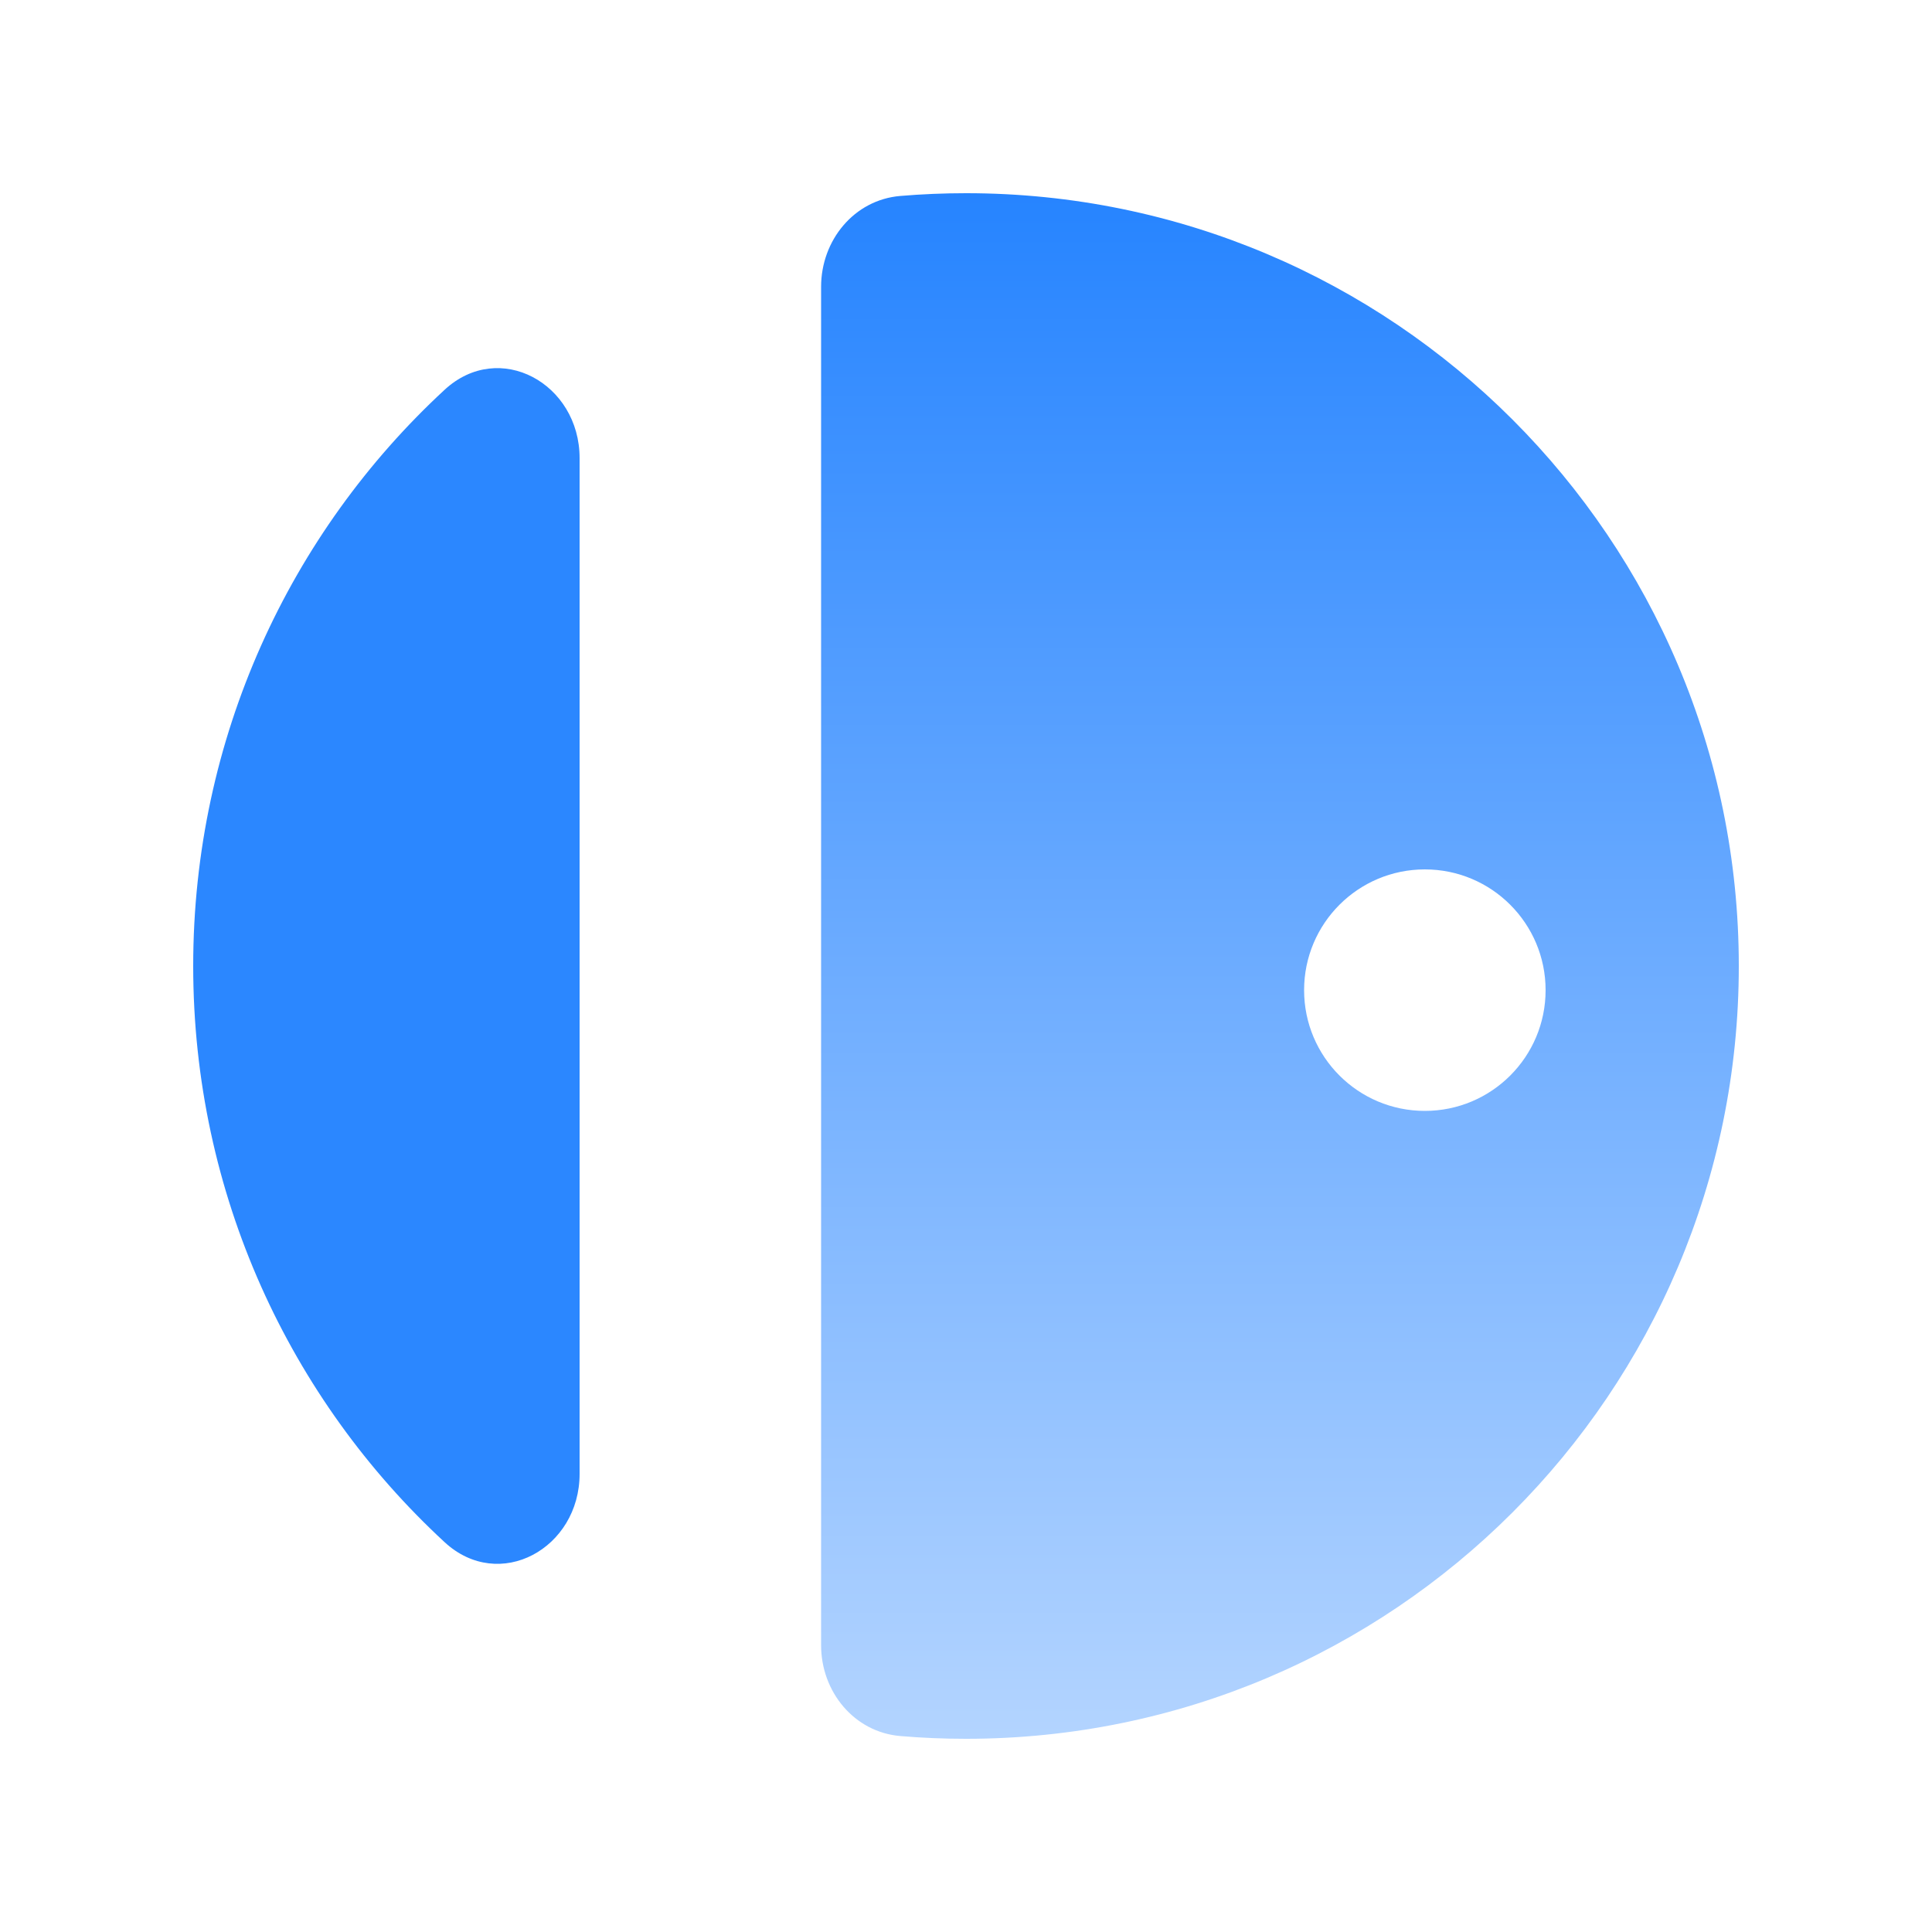
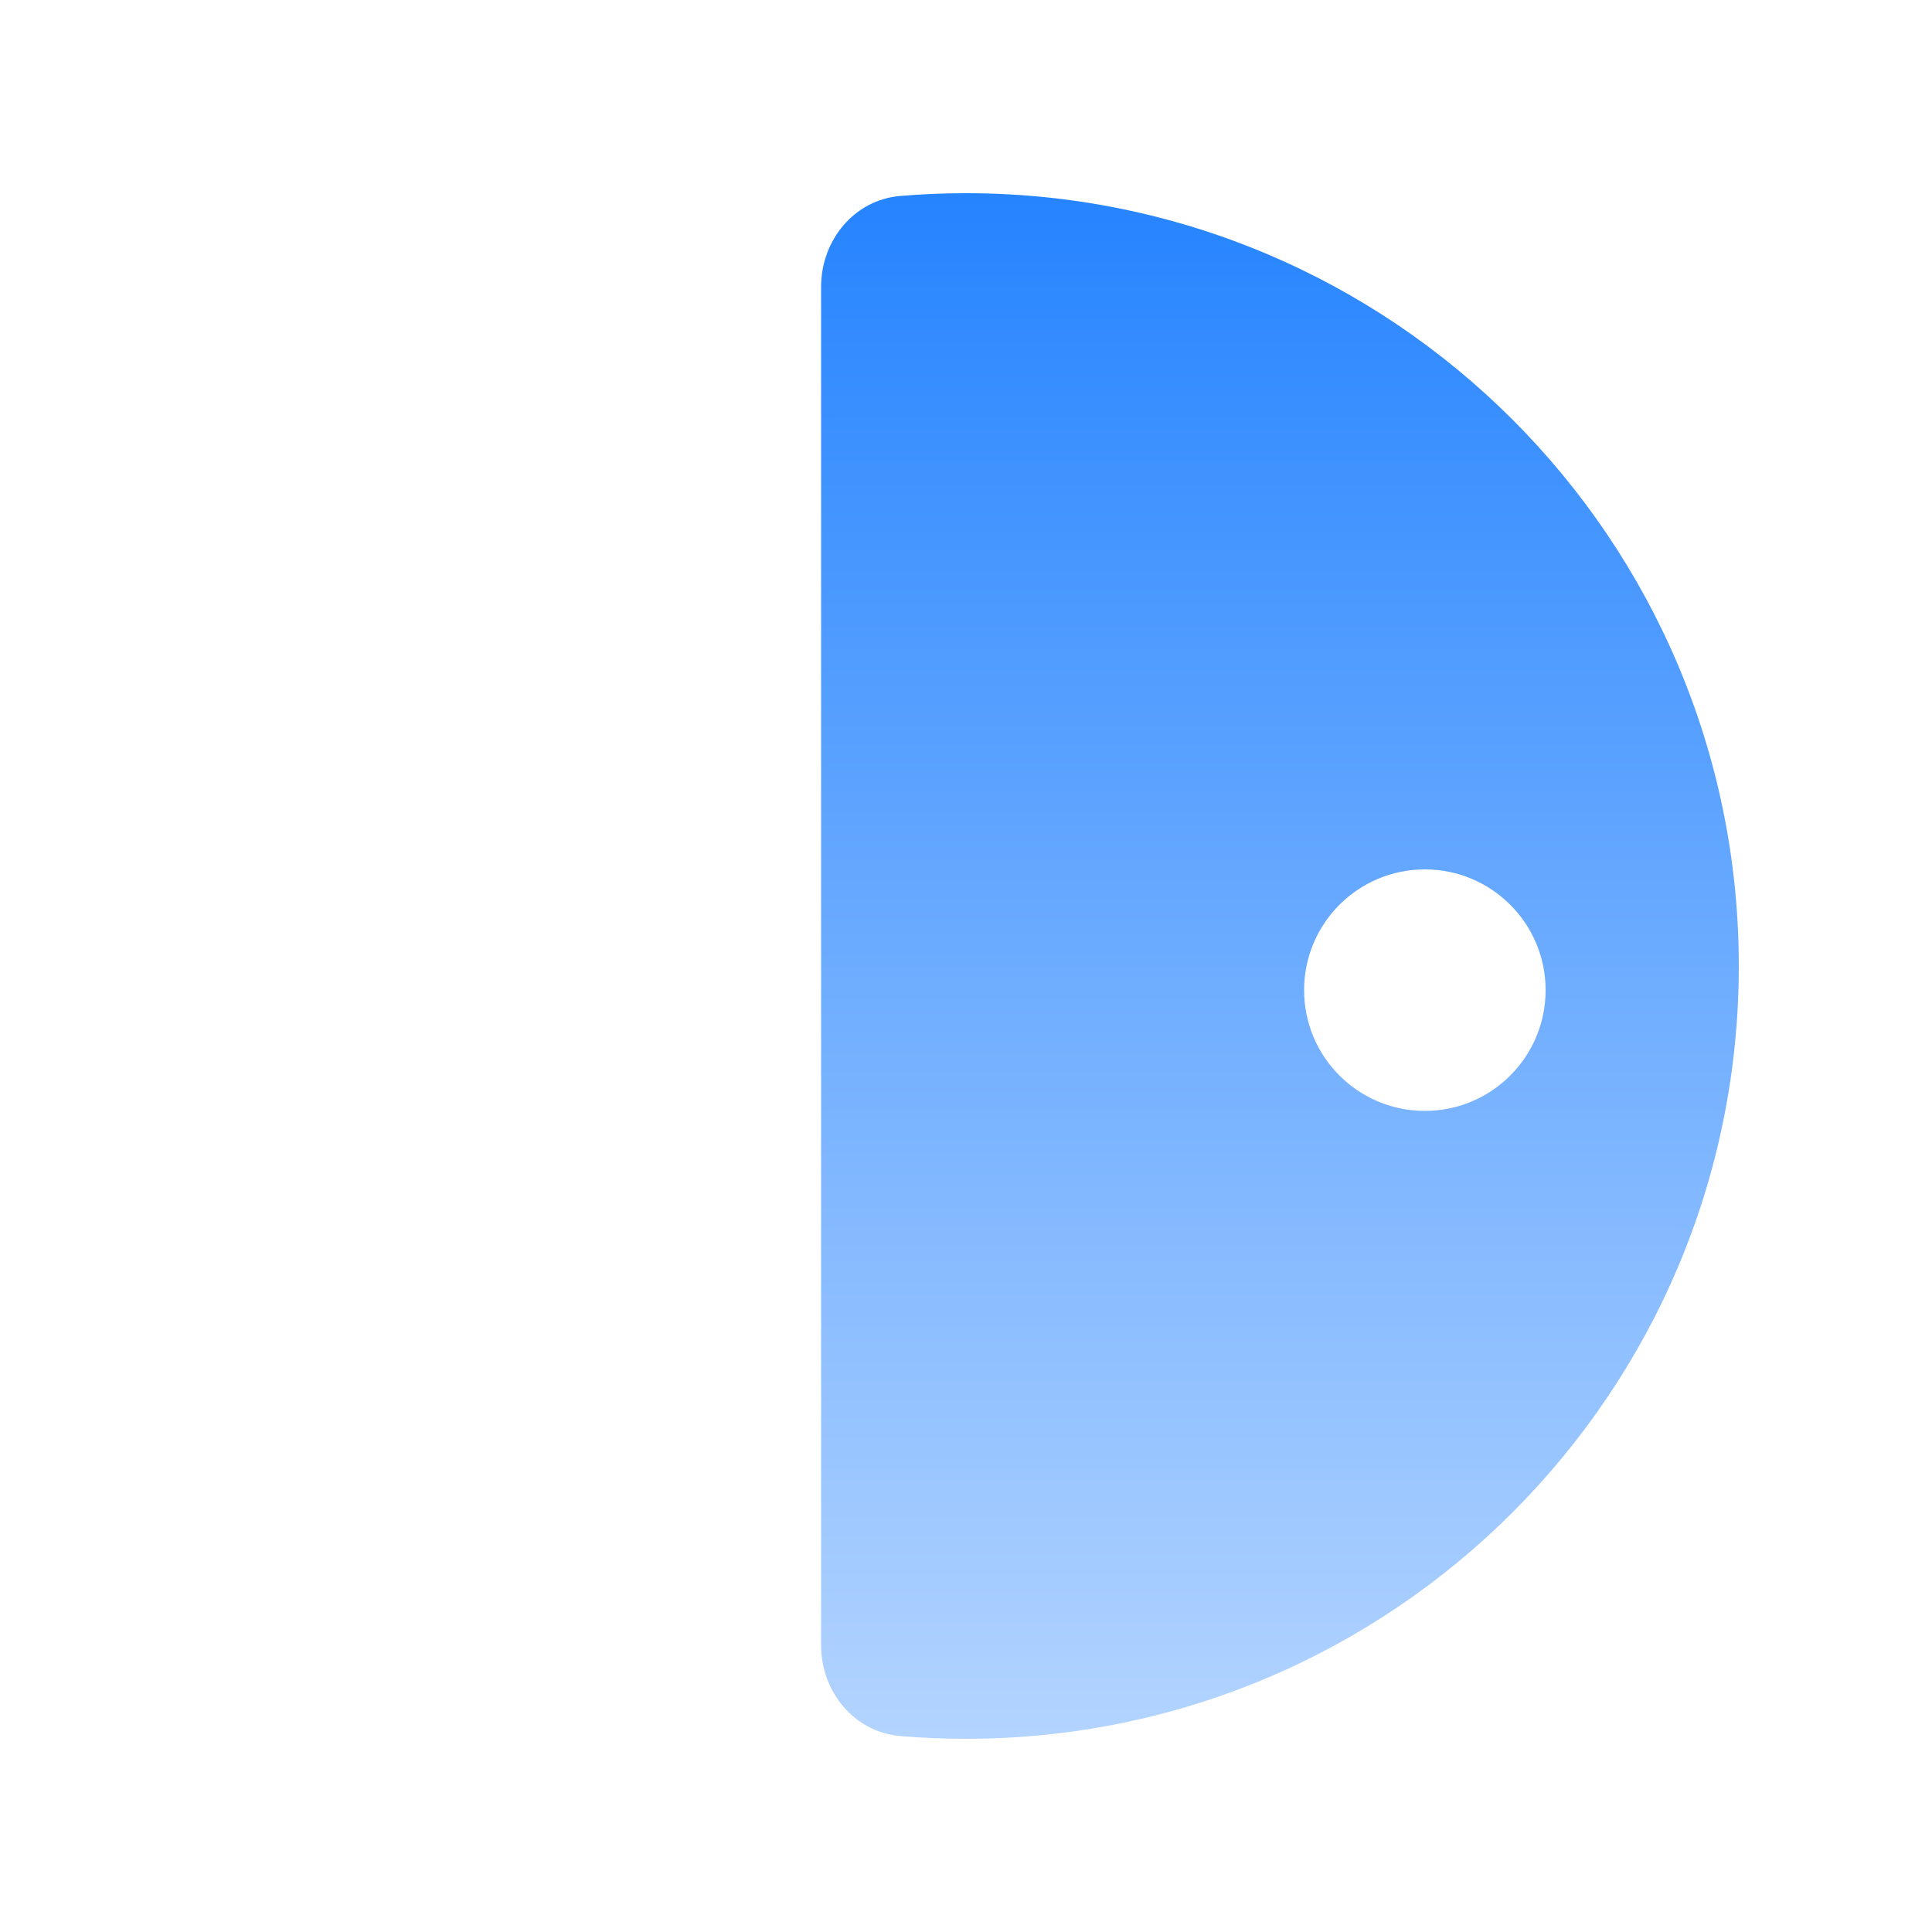
<svg xmlns="http://www.w3.org/2000/svg" width="40" height="40" viewBox="0 0 40 40" fill="none">
-   <path d="M12 9.485C12 7.941 10.339 7.022 9.205 8.07C6.006 11.026 4 15.276 4 20C4 24.724 6.006 28.974 9.205 31.929C10.339 32.977 12 32.059 12 30.515V9.485Z" fill="#2B87FF" />
  <path fill-rule="evenodd" clip-rule="evenodd" d="M18.64 35.943C17.683 35.862 17 35.024 17 34.063V5.937C17 4.976 17.683 4.137 18.64 4.057C19.088 4.019 19.542 4 20 4C28.837 4 36 11.163 36 20C36 28.837 28.837 36 20 36C19.542 36 19.089 35.981 18.64 35.943ZM29.5 23C30.881 23 32 21.881 32 20.5C32 19.119 30.881 18 29.5 18C28.119 18 27 19.119 27 20.5C27 21.881 28.119 23 29.5 23Z" fill="url(#paint0_linear_119_32)" />
  <defs>
    <linearGradient id="paint0_linear_119_32" x1="26.5" y1="4" x2="26.5" y2="36" gradientUnits="userSpaceOnUse">
      <stop stop-color="#2684FF" />
      <stop offset="1" stop-color="#B3D4FF" />
    </linearGradient>
  </defs>
</svg>